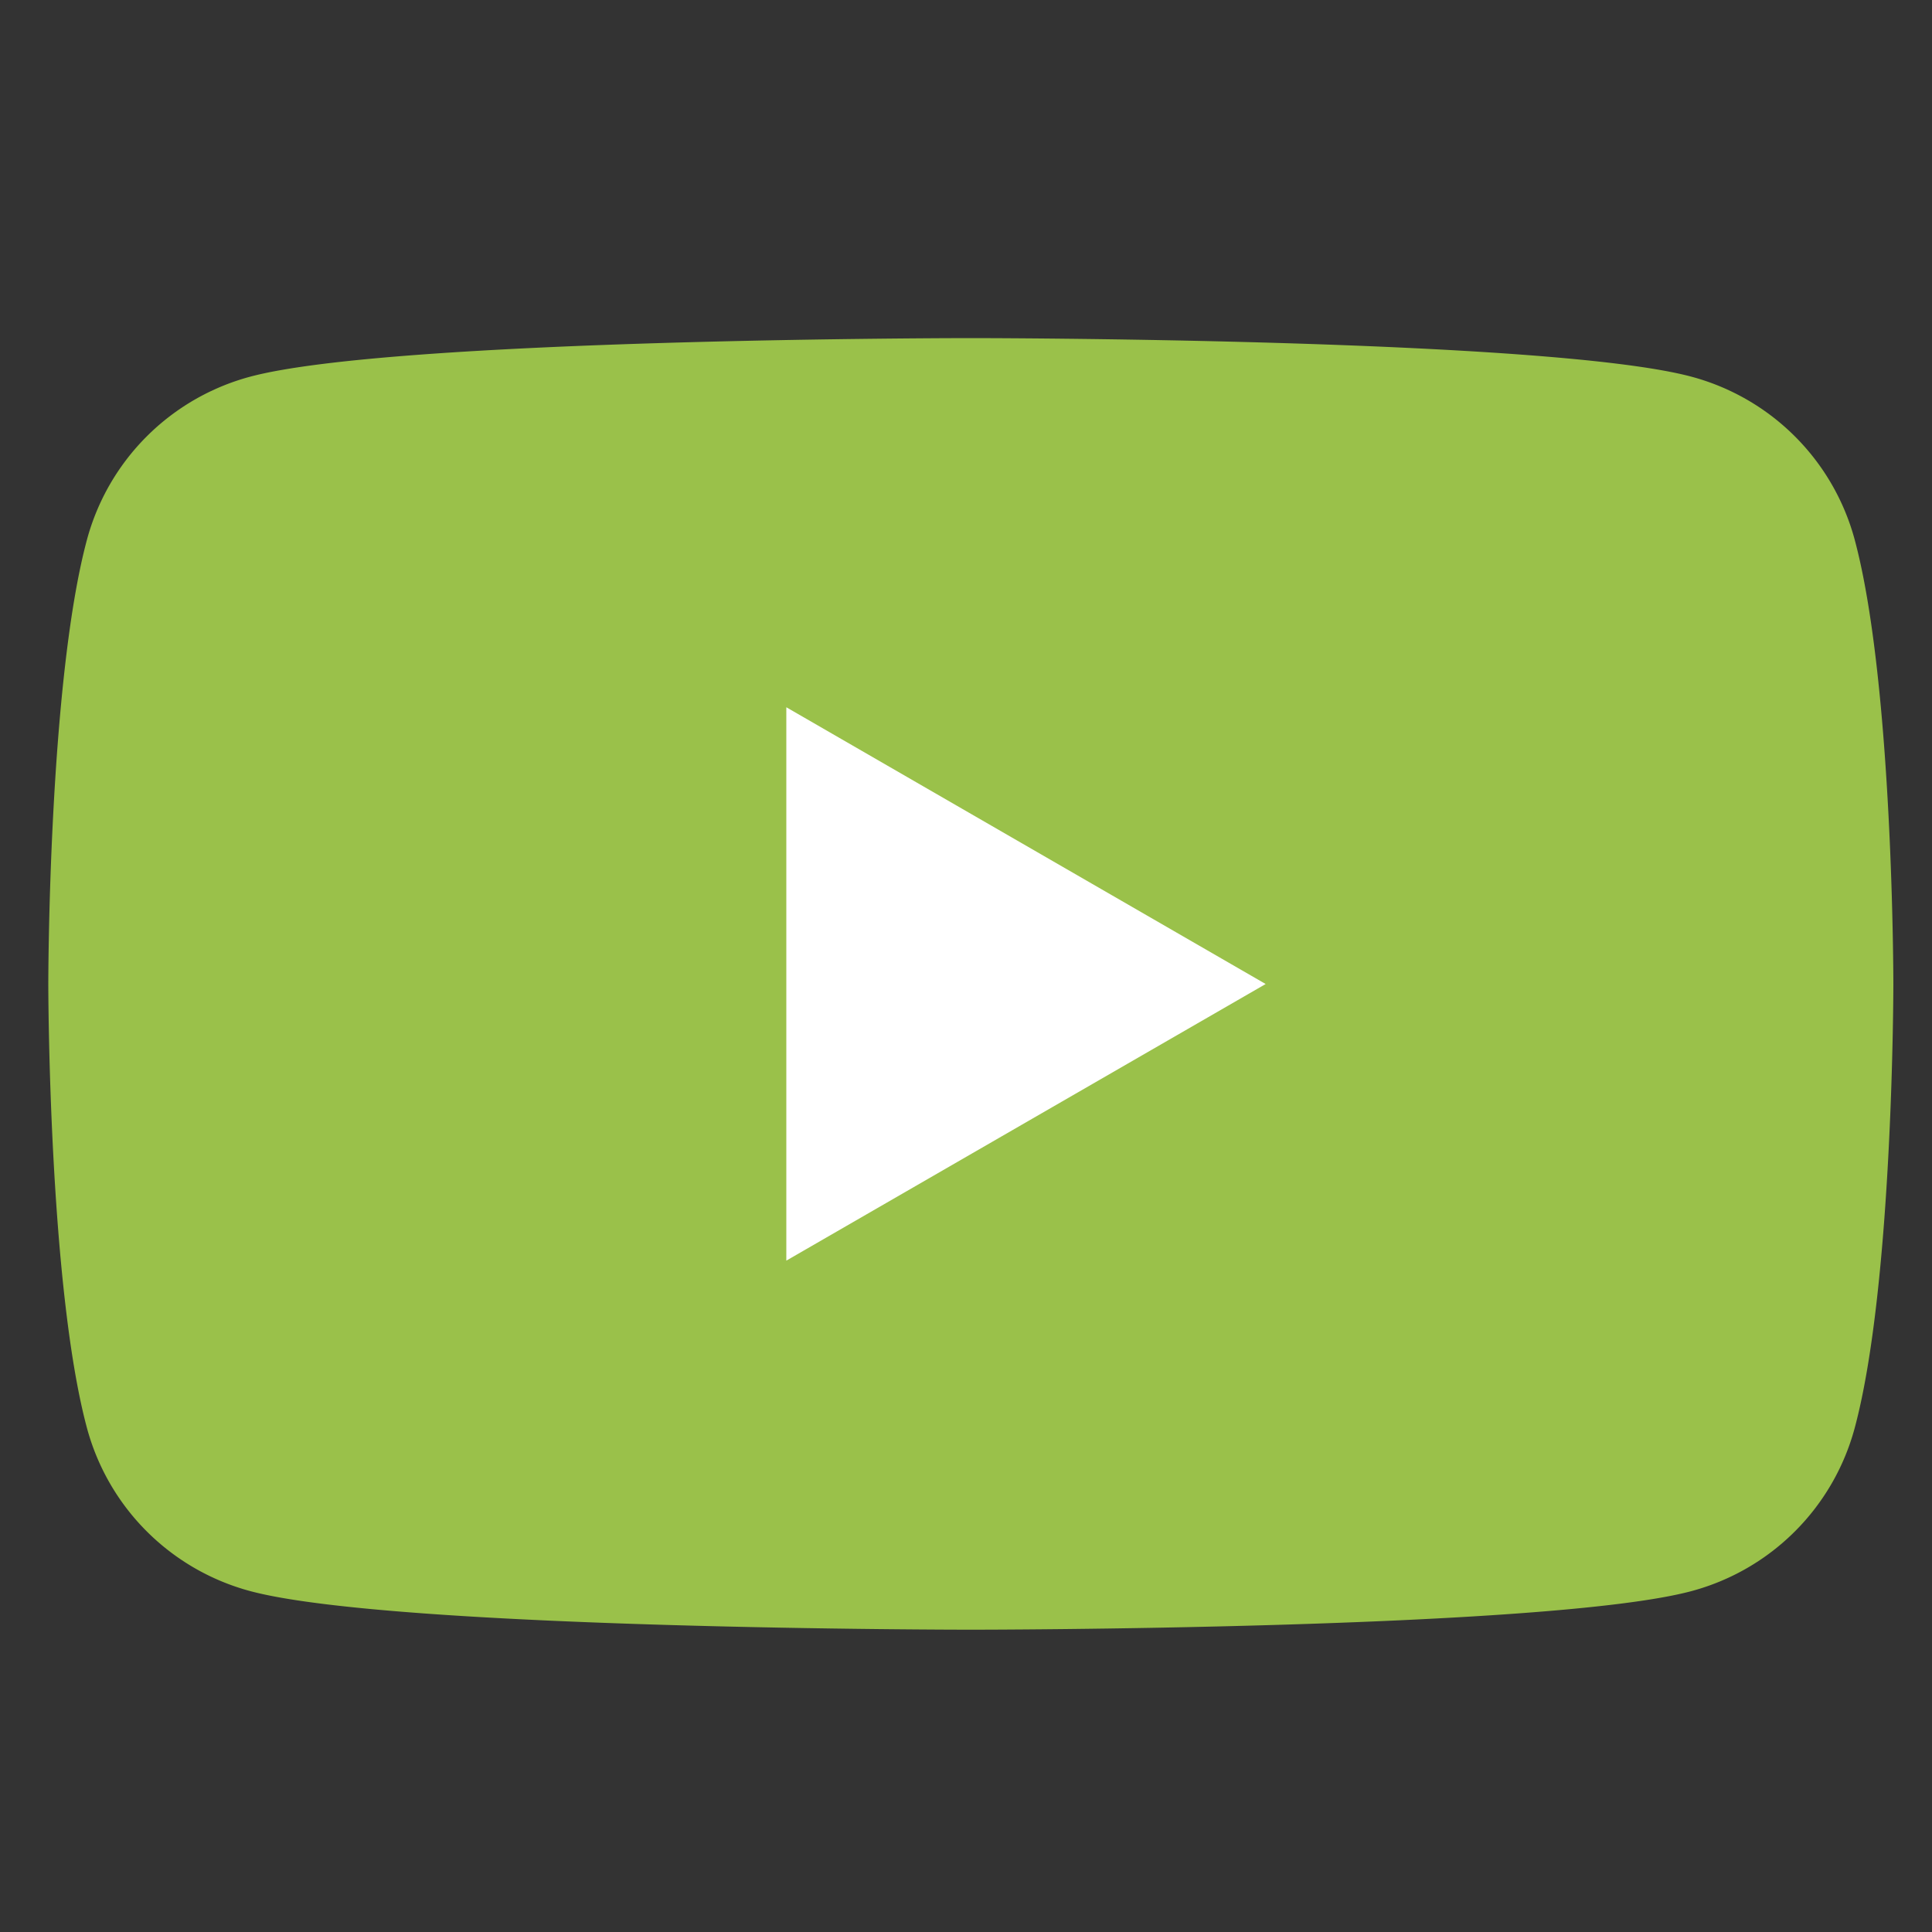
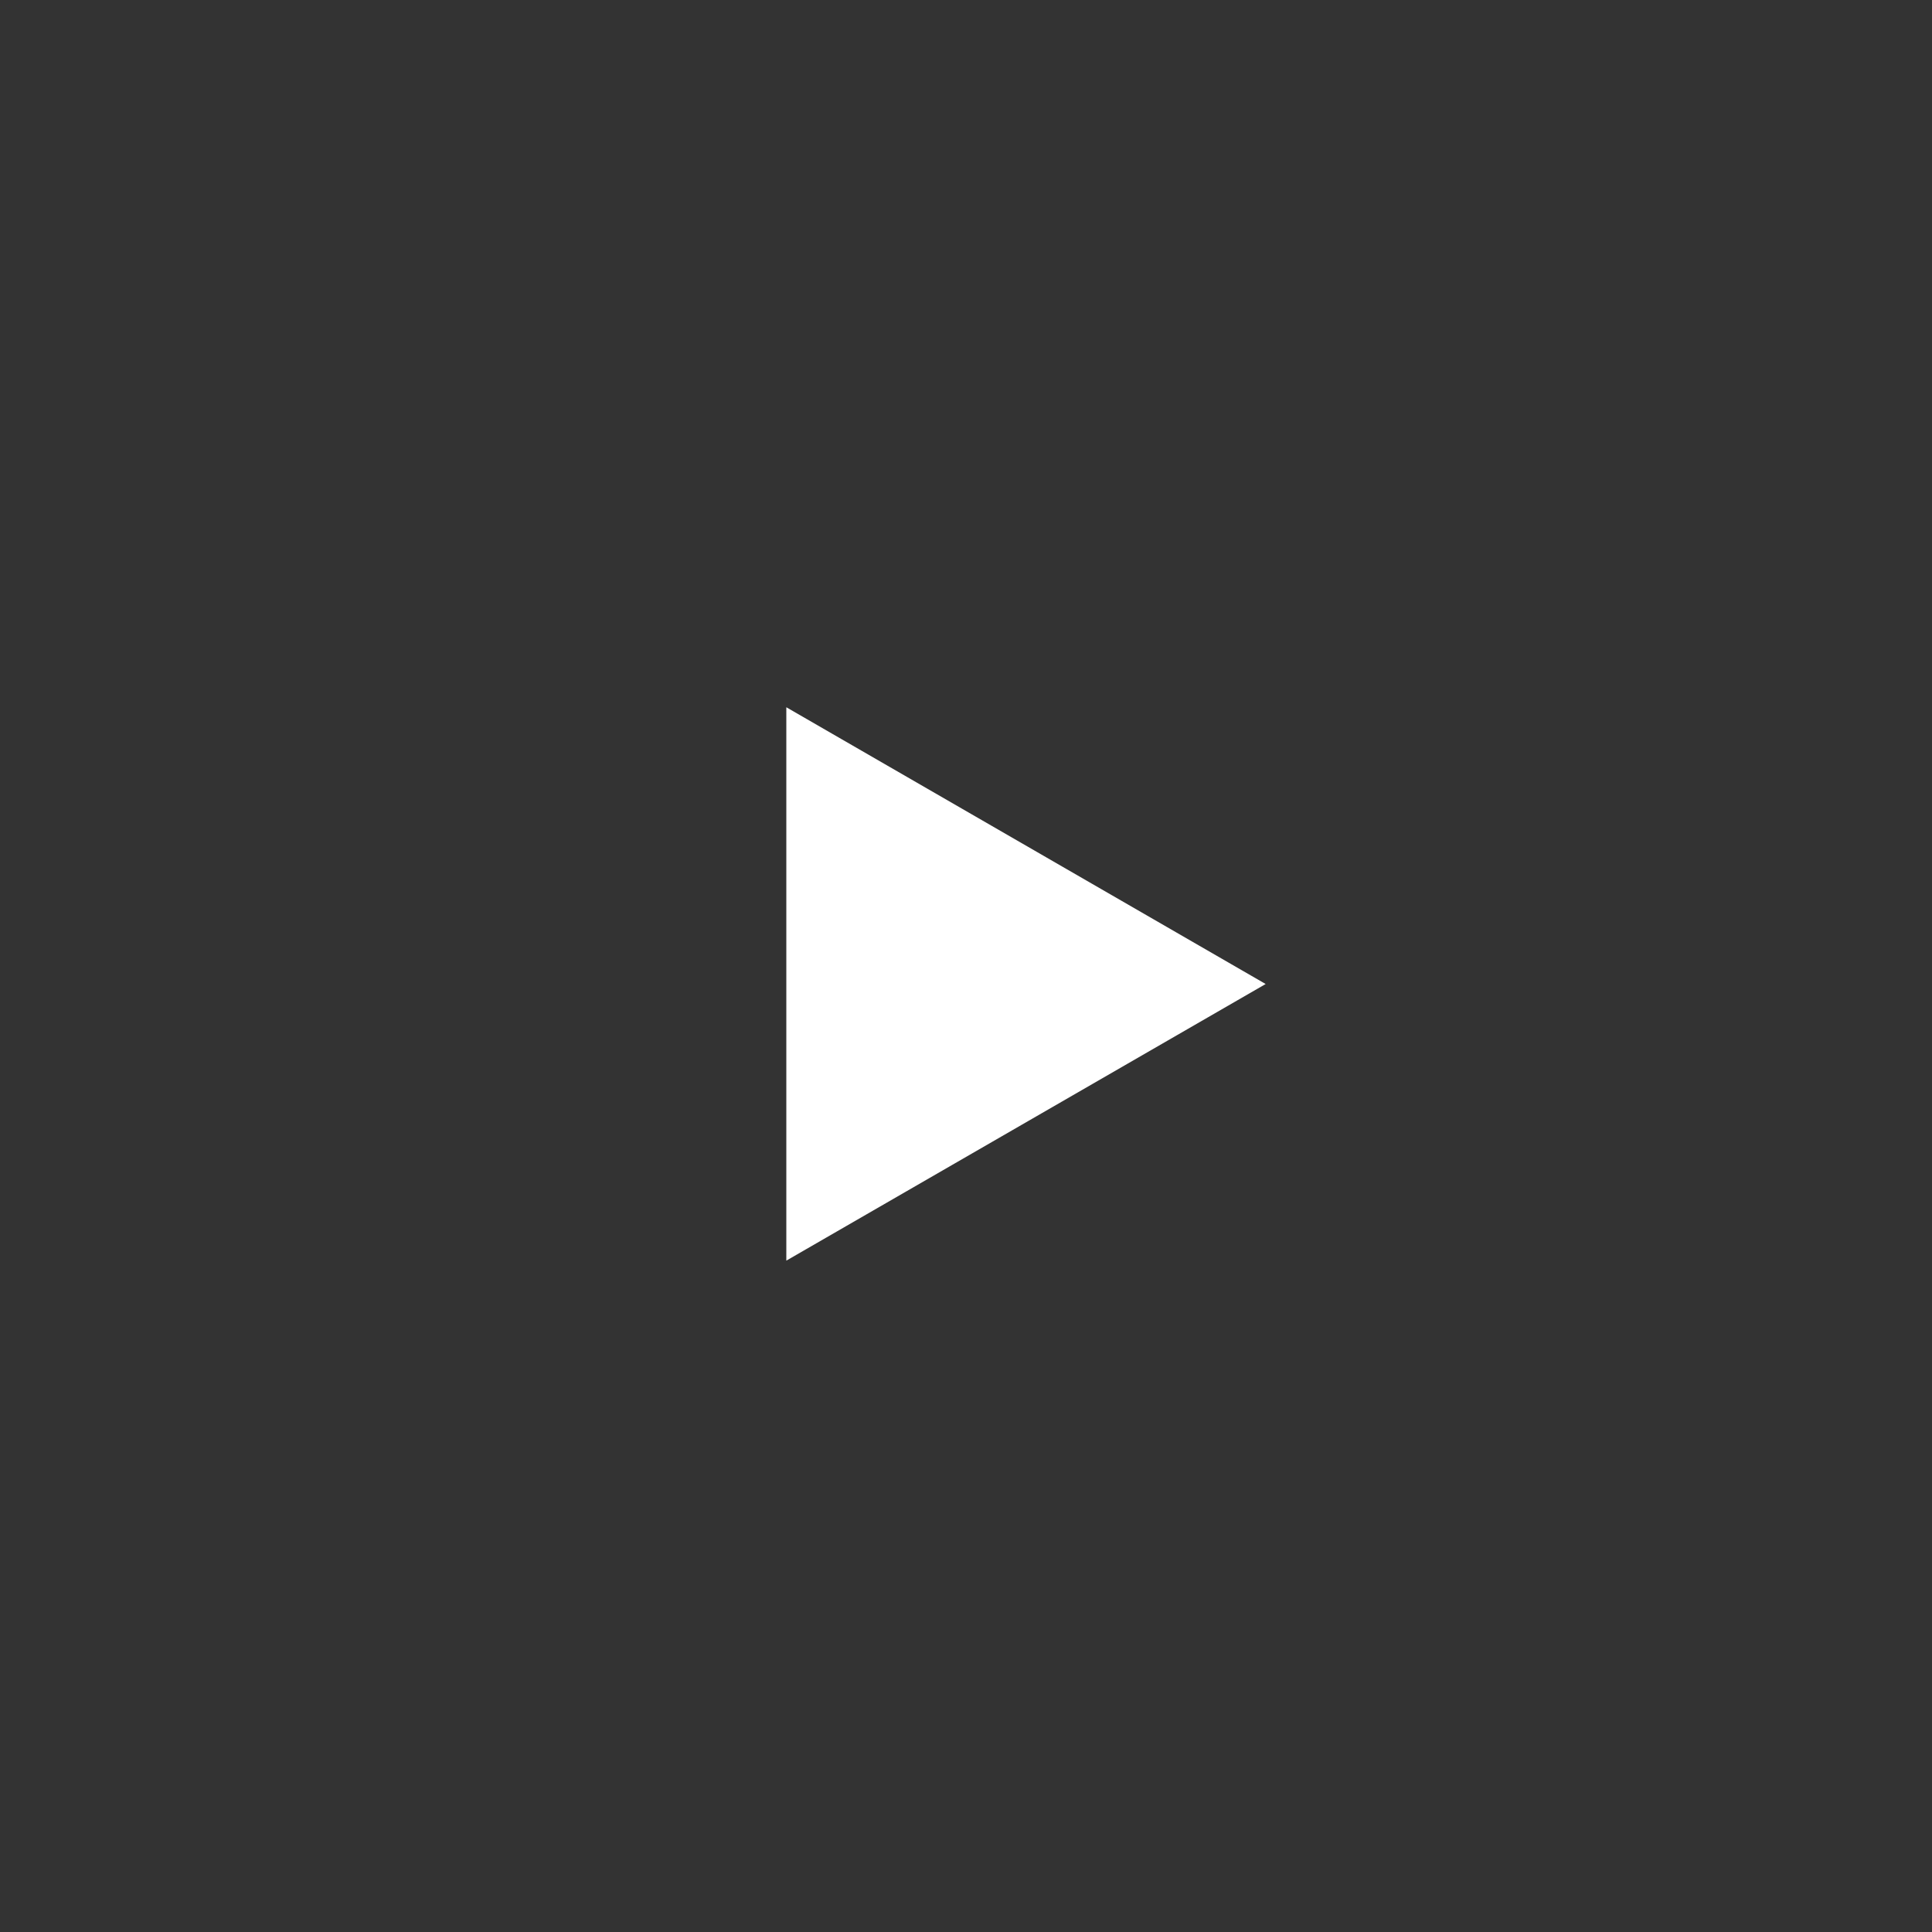
<svg xmlns="http://www.w3.org/2000/svg" height="40" viewBox="0 0 40 40" width="40">
  <rect x="0" y="0" width="40" height="40" fill="#333333" stroke="none" />
  <path d="m0 0h40v40h-40z" fill="none" />
-   <path d="m0 0h40v40h-40z" fill="none" />
  <g transform="translate(1 7)">
-     <path d="m37.4 4.175a4.784 4.784 0 0 0 -3.376-3.375c-2.979-.8-14.924-.8-14.924-.8s-11.946 0-14.925.8a4.784 4.784 0 0 0 -3.375 3.375c-.8 2.979-.8 9.195-.8 9.195s0 6.215.8 9.194a4.784 4.784 0 0 0 3.377 3.377c2.979.8 14.924.8 14.924.8s11.945 0 14.924-.8a4.784 4.784 0 0 0 3.375-3.377c.8-2.979.8-9.194.8-9.194s0-6.215-.8-9.194" fill="#9ac14a" />
    <path d="m48.594 35.757v-11.457l9.924 5.73z" fill="#fff" transform="translate(-33.314 -16.657)" />
  </g>
</svg>